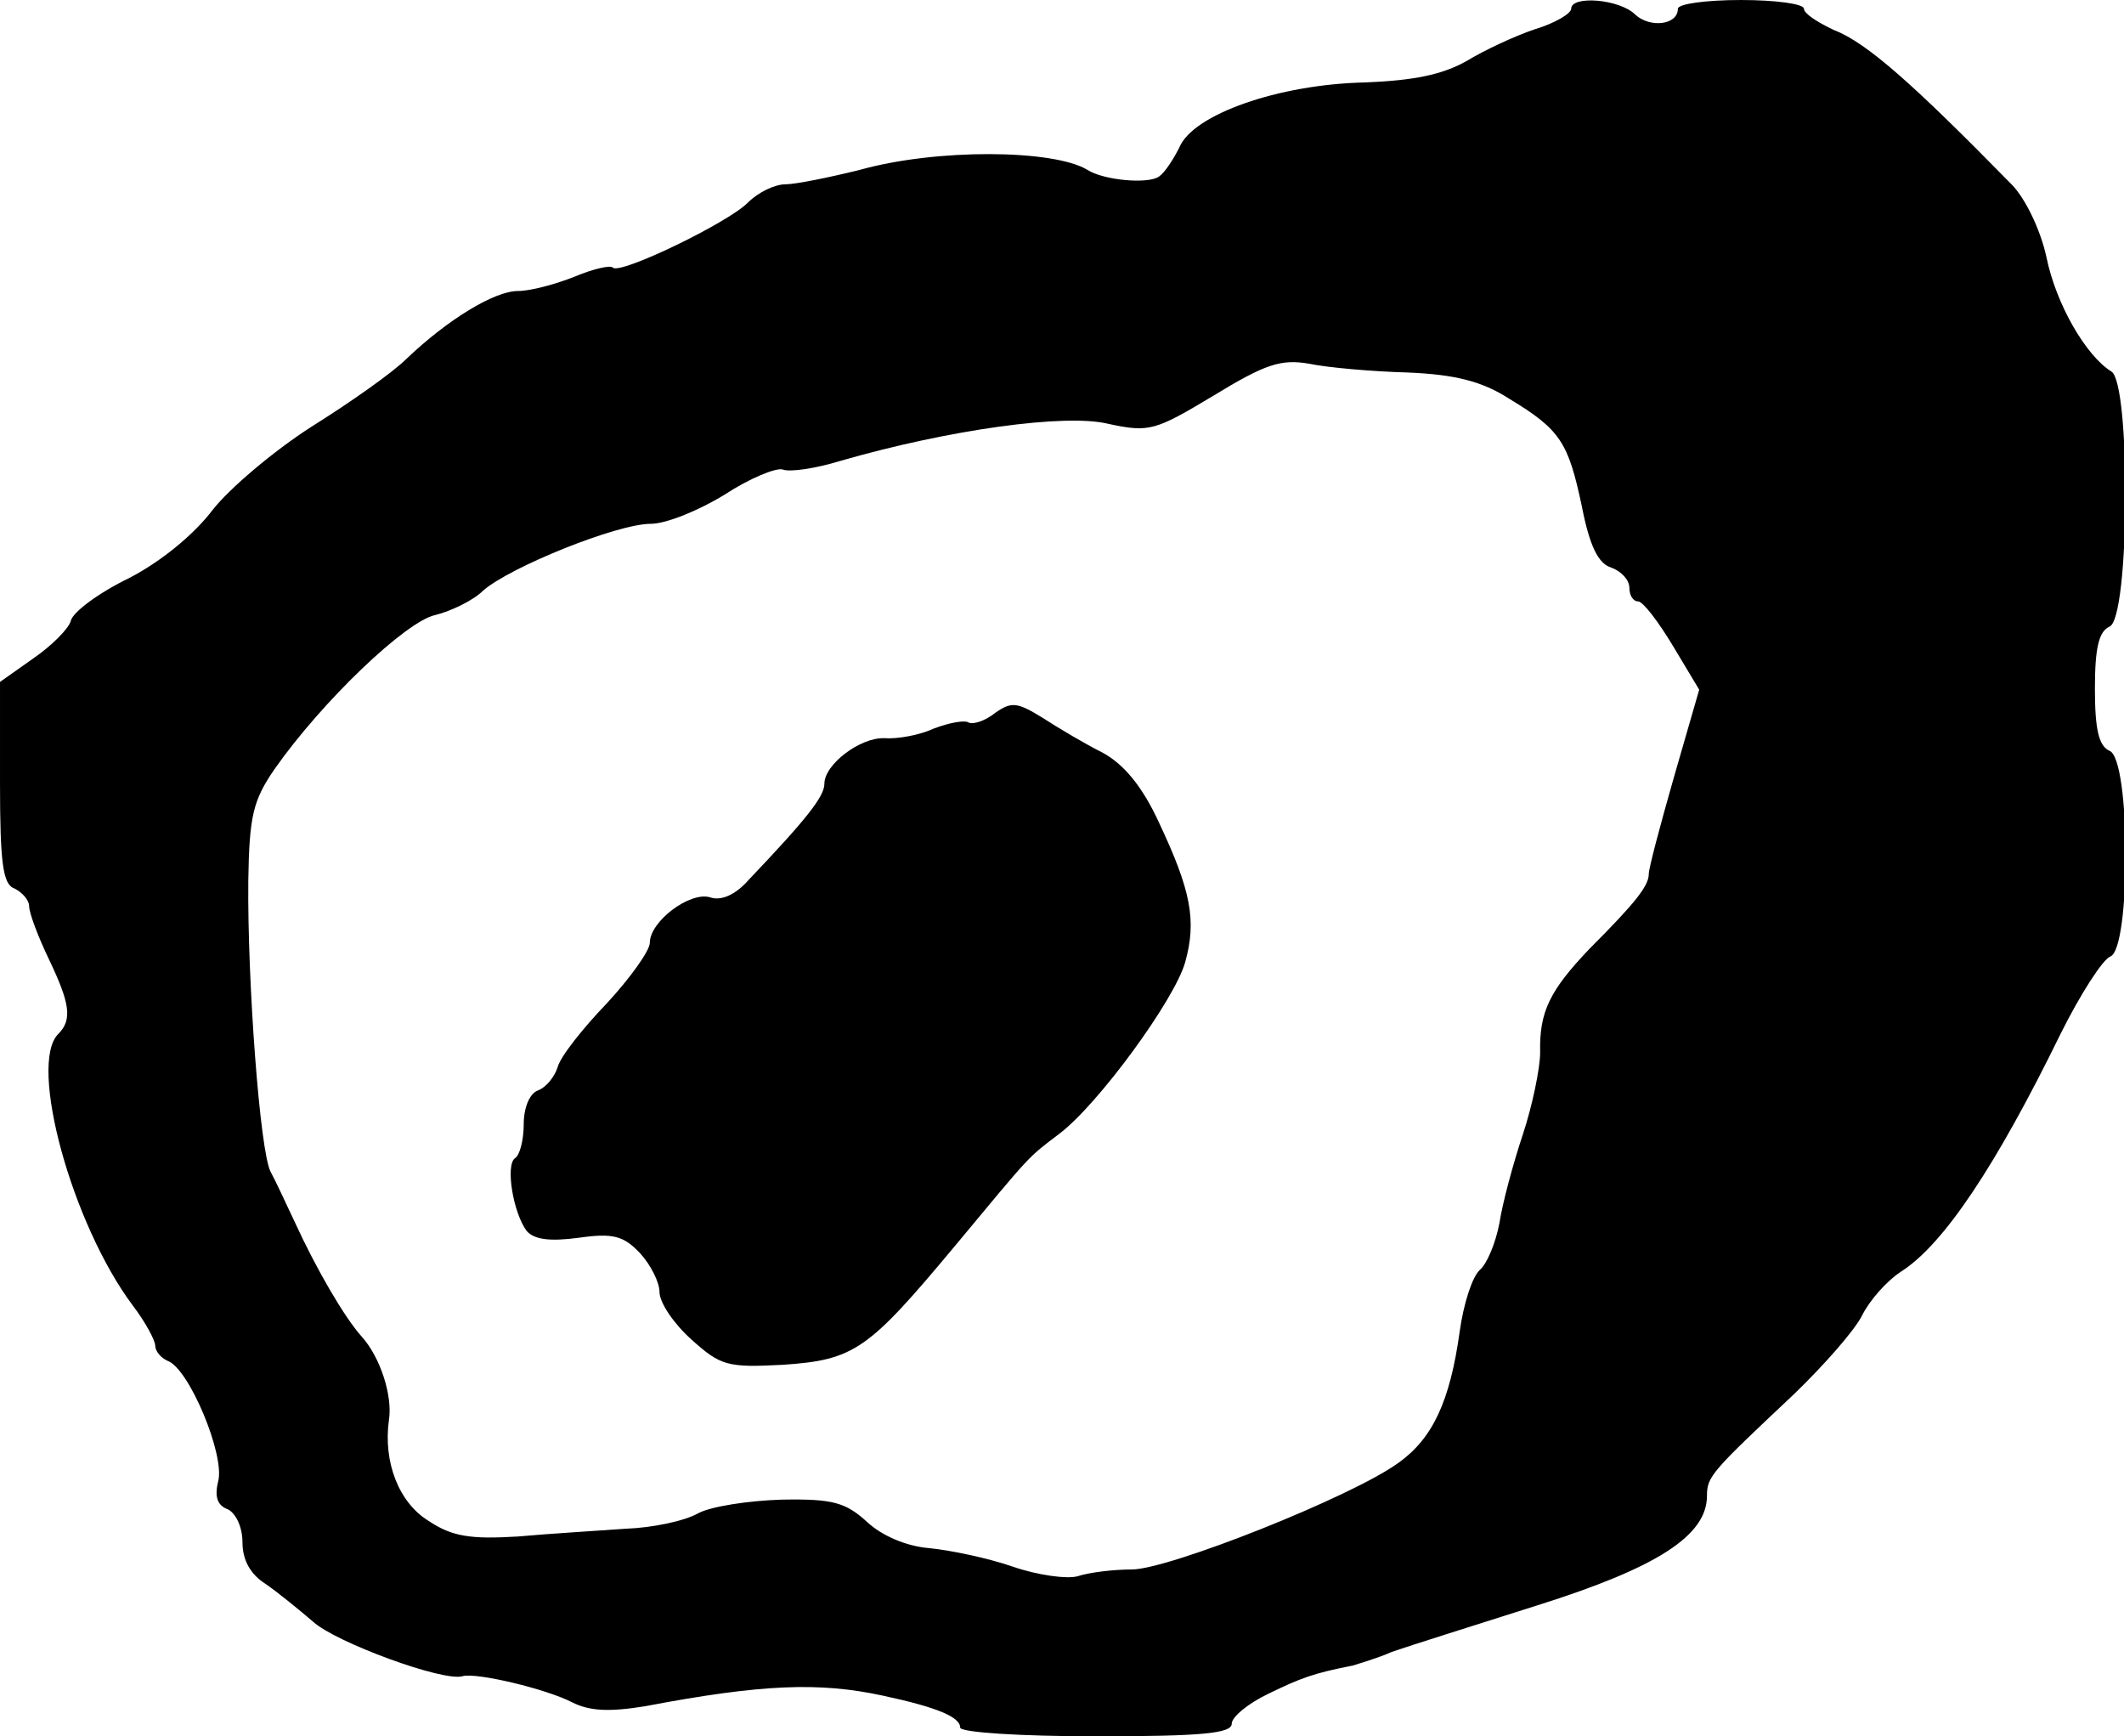
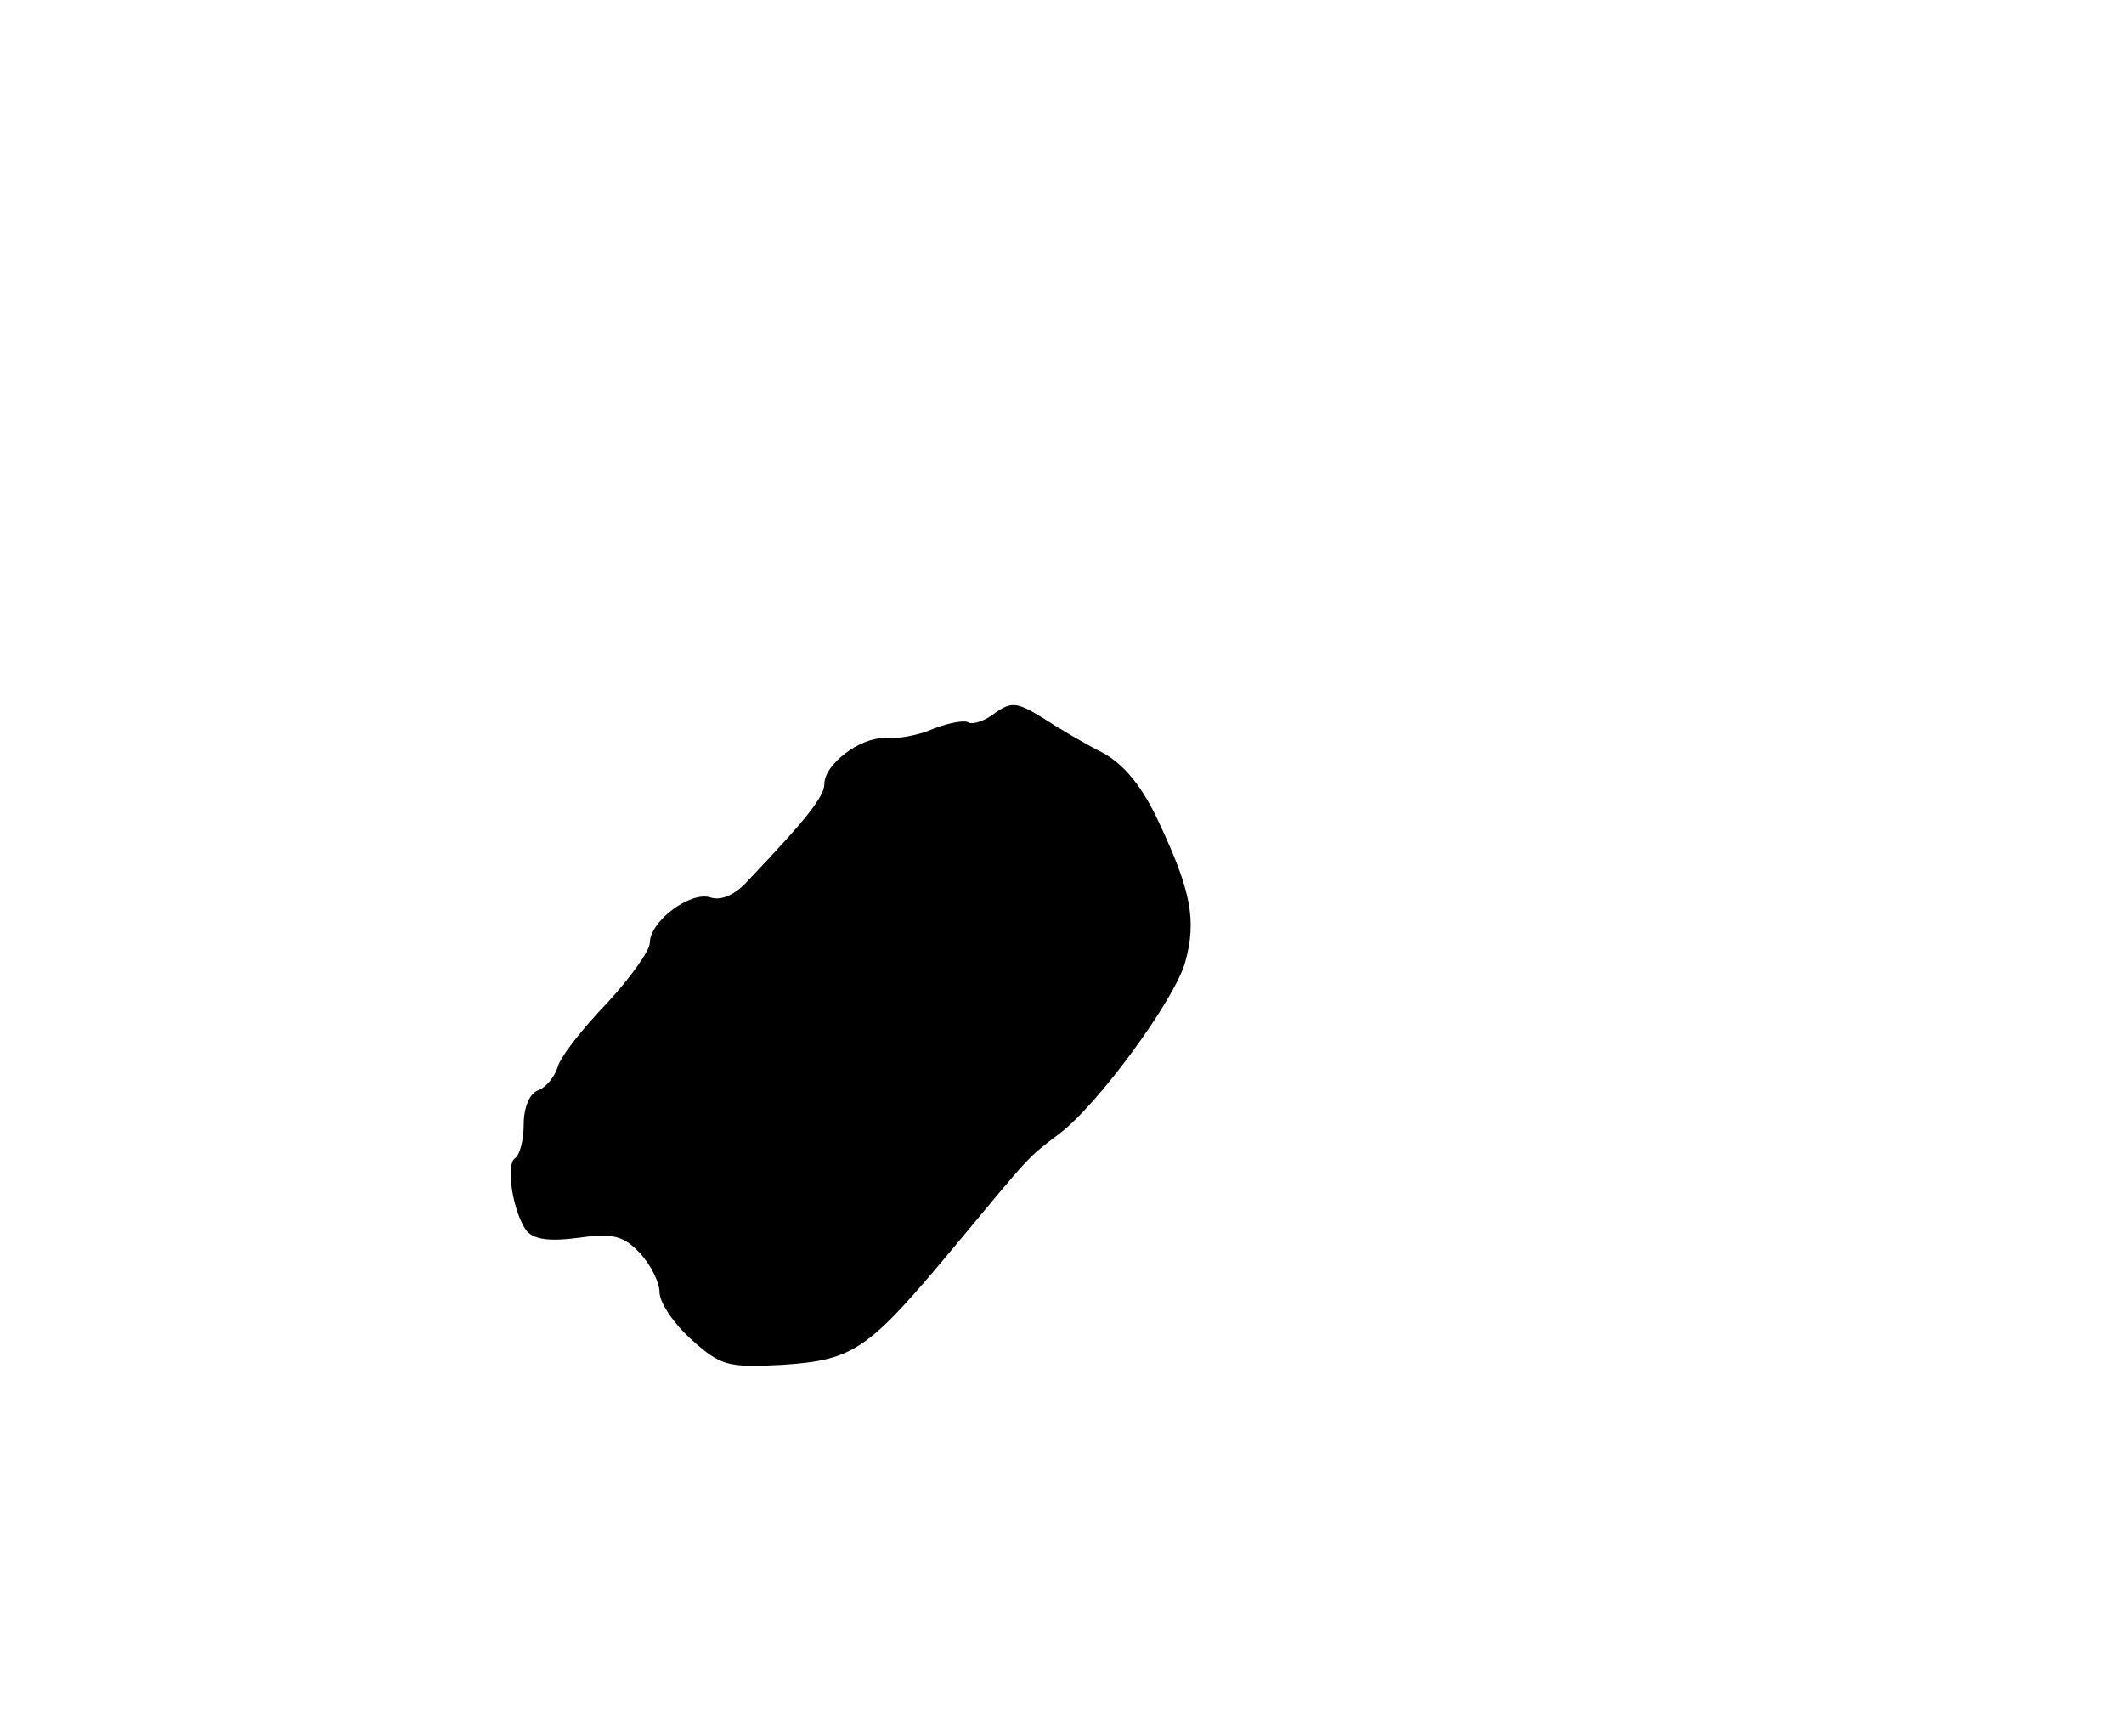
<svg xmlns="http://www.w3.org/2000/svg" version="1.0" width="219pt" height="179pt" viewBox="0 0 219 179" preserveAspectRatio="xMidYMid meet">
  <g transform="translate(0,179) scale(0.1,-0.1)" fill="#000000" stroke="none">
-     <path d="M1620 1781 c0 -5 -17 -15 -37 -21 -21 -7 -53 -22 -71 -33 -25 -14 -54 -20 -105 -22 -89 -2 -177 -33 -191 -67 -6 -12 -15 -26 -21 -30 -11 -8 -57 -4 -74 7 -35 21 -155 22 -234 0 -32 -8 -67 -15 -77 -15 -11 0 -28 -8 -39 -19 -21 -21 -131 -74 -139 -67 -2 3 -20 -1 -39 -9 -20 -8 -46 -15 -59 -15 -24 0 -72 -29 -115 -70 -14 -14 -58 -45 -98 -70 -39 -25 -85 -64 -102 -86 -19 -25 -53 -53 -86 -70 -31 -15 -58 -35 -60 -44 -2 -8 -20 -26 -39 -39 l-34 -24 0 -104 c0 -83 3 -105 15 -109 8 -4 15 -12 15 -18 0 -7 9 -31 20 -54 22 -46 25 -63 10 -78 -31 -31 14 -196 77 -280 13 -17 23 -36 23 -41 0 -6 6 -13 13 -16 22 -8 59 -97 52 -124 -4 -16 -1 -25 10 -29 8 -4 15 -18 15 -34 0 -18 8 -33 24 -43 13 -9 35 -27 49 -39 23 -21 134 -62 154 -56 14 4 86 -13 113 -27 18 -9 38 -10 75 -4 121 23 180 25 245 11 56 -12 80 -22 80 -33 0 -5 63 -9 140 -9 109 0 140 3 140 13 0 7 17 21 38 31 33 16 46 21 87 29 6 2 24 7 40 14 17 6 84 27 150 48 124 39 175 72 175 113 0 20 5 25 90 105 30 29 62 65 70 81 8 16 26 36 40 45 44 28 98 109 165 246 20 40 43 76 51 79 21 8 21 204 -1 212 -11 5 -15 22 -15 64 0 42 4 59 15 64 21 8 22 251 2 263 -26 16 -57 69 -67 118 -6 28 -22 61 -36 75 -100 102 -149 146 -183 159 -17 8 -31 17 -31 22 0 5 -29 9 -65 9 -36 0 -65 -4 -65 -9 0 -17 -29 -20 -44 -6 -16 16 -66 20 -66 6z m-169 -375 c49 -2 77 -9 105 -27 53 -32 61 -45 75 -111 8 -41 17 -59 30 -63 11 -4 19 -13 19 -21 0 -8 4 -14 9 -14 5 0 21 -21 36 -46 l27 -45 -26 -90 c-14 -49 -26 -94 -26 -100 0 -12 -13 -29 -61 -77 -41 -43 -52 -65 -51 -107 0 -16 -8 -55 -18 -85 -10 -30 -21 -71 -24 -91 -4 -21 -13 -42 -20 -48 -8 -7 -17 -35 -21 -64 -10 -72 -28 -110 -63 -135 -48 -35 -237 -110 -275 -110 -19 0 -44 -3 -56 -7 -11 -3 -41 1 -67 10 -26 9 -65 17 -86 19 -24 2 -49 13 -64 27 -22 20 -35 24 -88 23 -34 -1 -73 -7 -86 -14 -14 -8 -47 -15 -75 -16 -27 -2 -78 -5 -111 -8 -49 -3 -68 0 -92 16 -31 19 -47 61 -41 104 4 25 -9 65 -28 86 -18 20 -47 70 -69 118 -9 19 -20 43 -25 52 -11 21 -24 196 -23 300 1 67 5 83 27 115 49 70 136 153 166 159 16 4 39 15 49 25 27 24 138 69 173 69 16 0 50 14 76 30 26 17 53 28 60 26 7 -3 34 1 60 9 111 32 232 49 276 38 42 -9 48 -7 108 29 54 33 70 38 99 33 19 -4 65 -8 101 -9z" />
-     <path d="M1026 1055 c-10 -8 -22 -12 -27 -10 -4 3 -20 0 -36 -6 -15 -7 -38 -11 -51 -10 -25 1 -62 -27 -62 -47 0 -13 -18 -36 -78 -99 -14 -16 -29 -22 -40 -18 -21 6 -62 -25 -62 -47 0 -8 -20 -36 -44 -62 -25 -26 -48 -55 -51 -66 -3 -10 -12 -21 -20 -24 -9 -3 -15 -18 -15 -35 0 -16 -4 -32 -9 -35 -10 -7 -2 -56 12 -75 8 -9 24 -11 54 -7 35 5 46 2 63 -16 11 -12 20 -30 20 -40 0 -11 15 -33 33 -49 30 -27 37 -29 94 -26 74 5 88 15 178 123 79 95 74 90 107 115 40 30 119 138 130 177 12 43 6 74 -27 144 -17 37 -36 60 -58 72 -18 9 -45 25 -62 36 -26 16 -32 17 -49 5z" />
+     <path d="M1026 1055 c-10 -8 -22 -12 -27 -10 -4 3 -20 0 -36 -6 -15 -7 -38 -11 -51 -10 -25 1 -62 -27 -62 -47 0 -13 -18 -36 -78 -99 -14 -16 -29 -22 -40 -18 -21 6 -62 -25 -62 -47 0 -8 -20 -36 -44 -62 -25 -26 -48 -55 -51 -66 -3 -10 -12 -21 -20 -24 -9 -3 -15 -18 -15 -35 0 -16 -4 -32 -9 -35 -10 -7 -2 -56 12 -75 8 -9 24 -11 54 -7 35 5 46 2 63 -16 11 -12 20 -30 20 -40 0 -11 15 -33 33 -49 30 -27 37 -29 94 -26 74 5 88 15 178 123 79 95 74 90 107 115 40 30 119 138 130 177 12 43 6 74 -27 144 -17 37 -36 60 -58 72 -18 9 -45 25 -62 36 -26 16 -32 17 -49 5" />
  </g>
</svg>